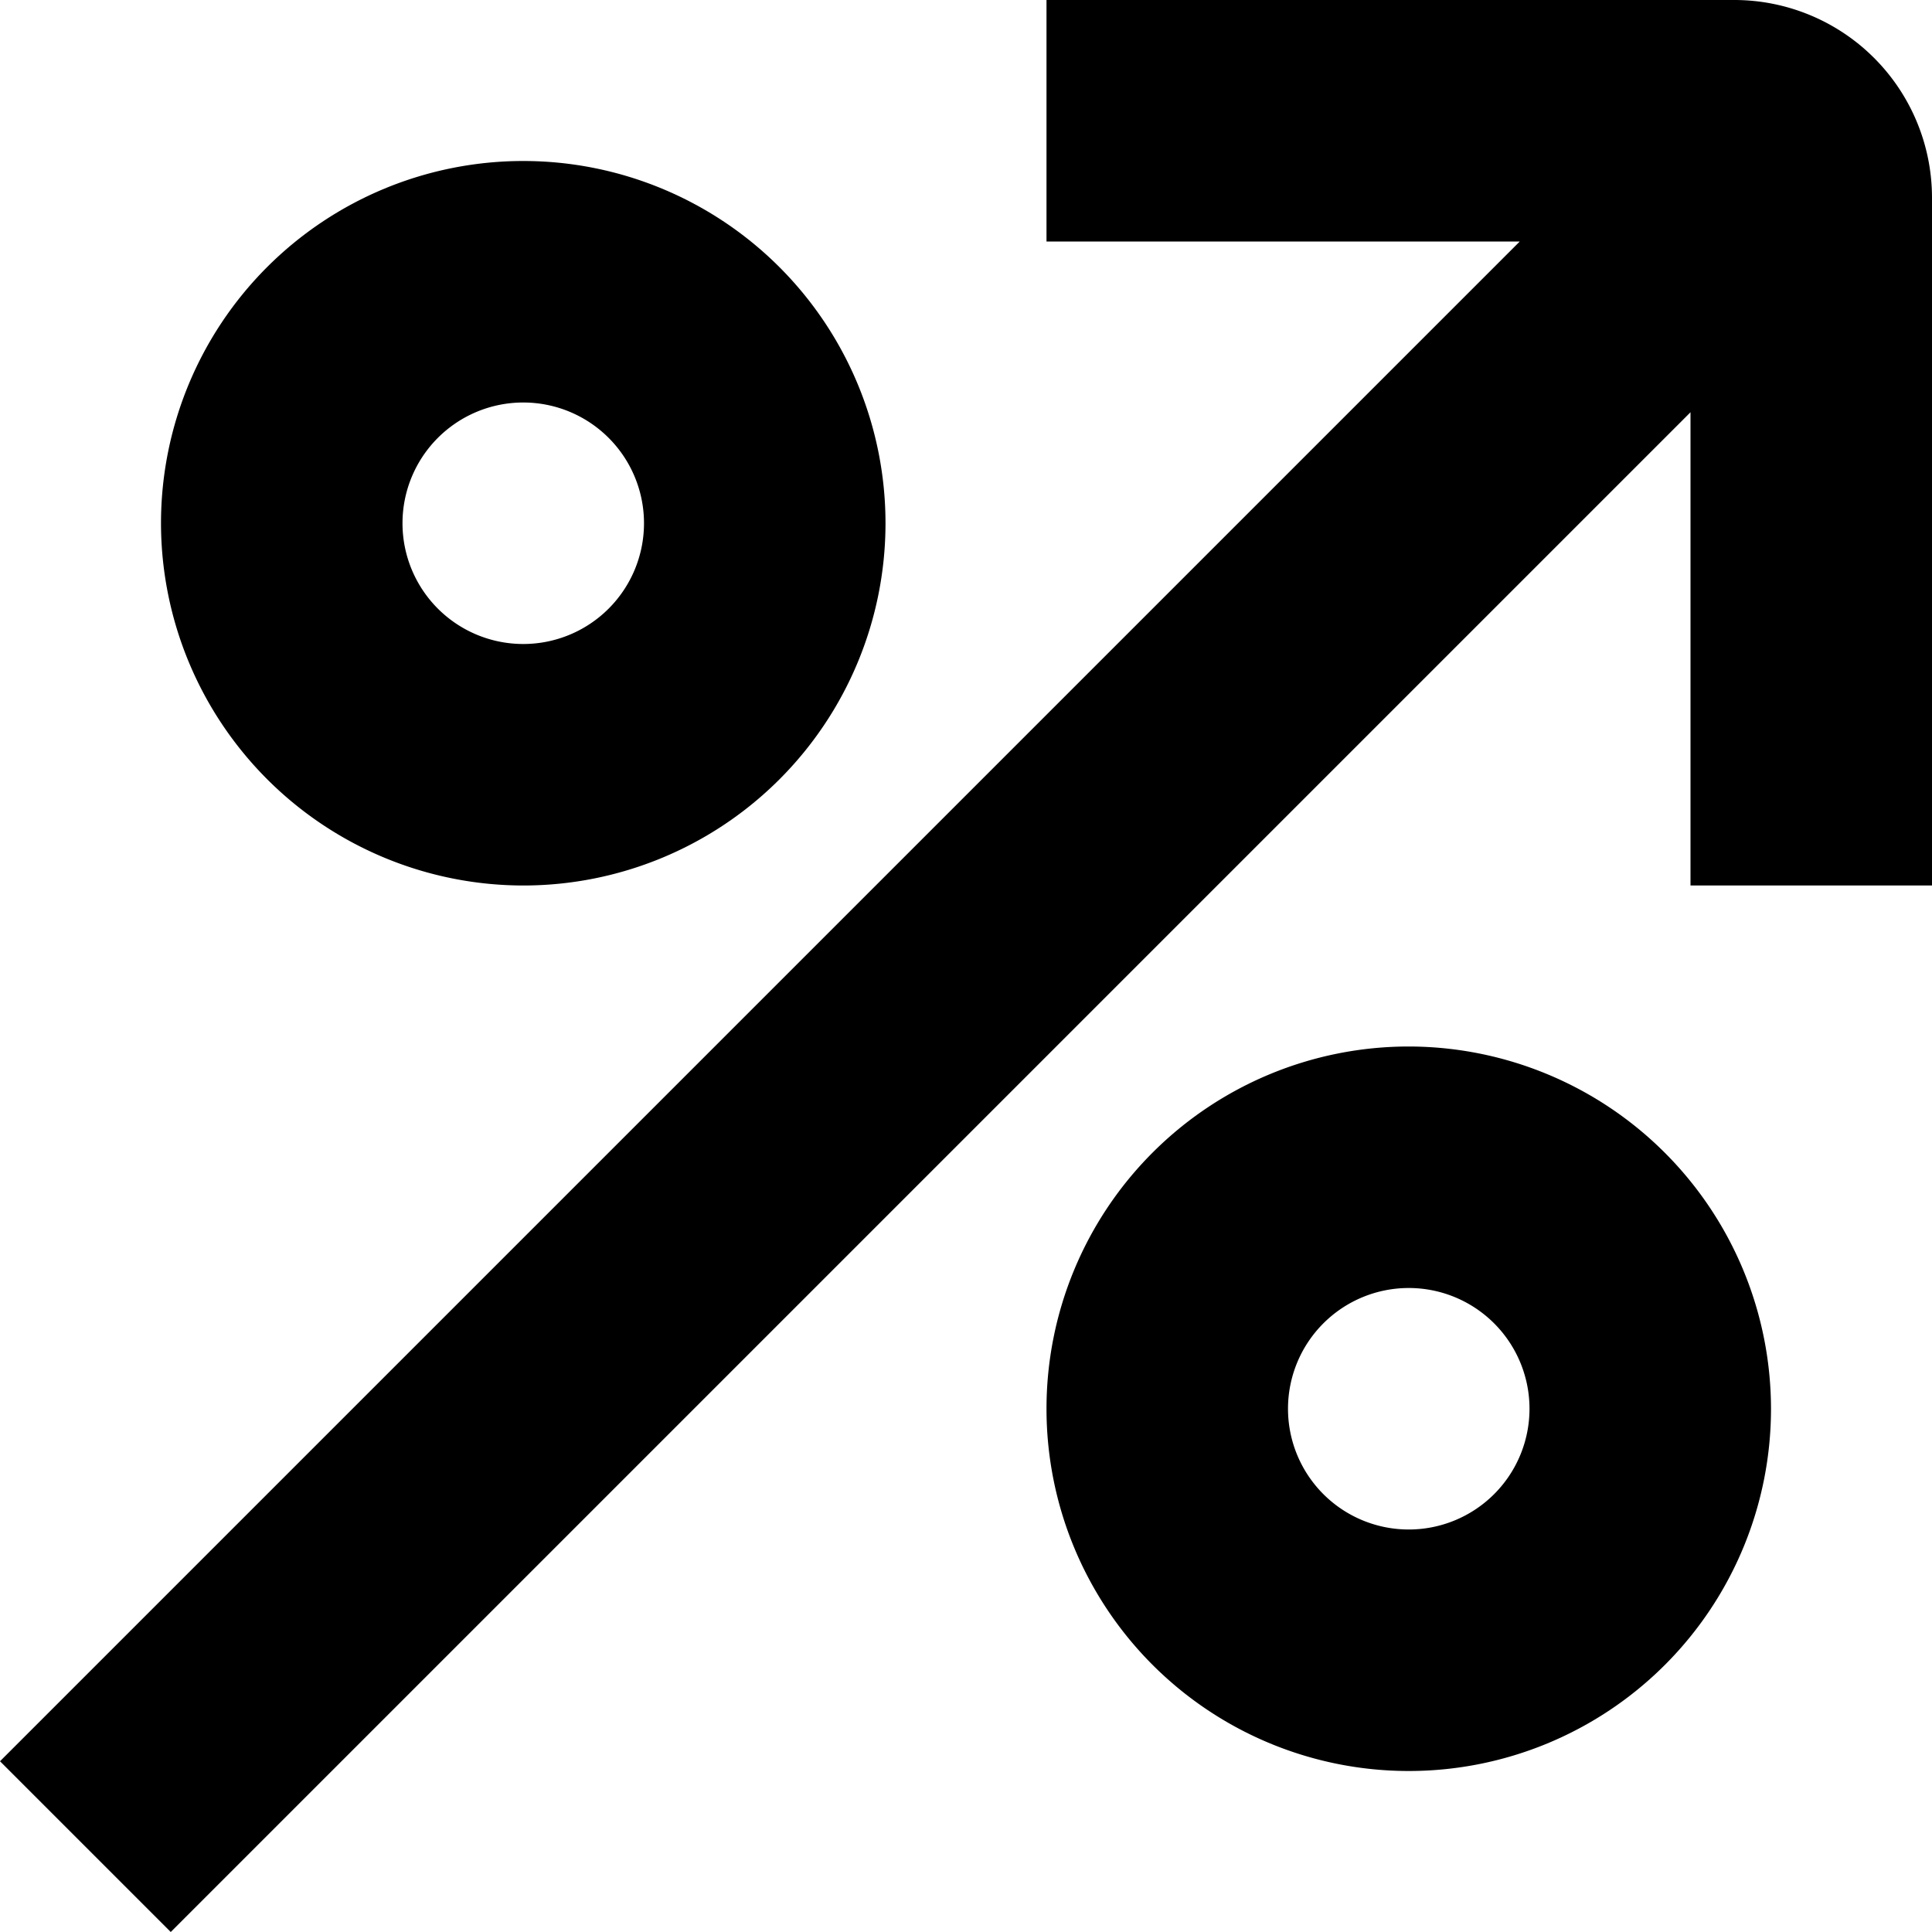
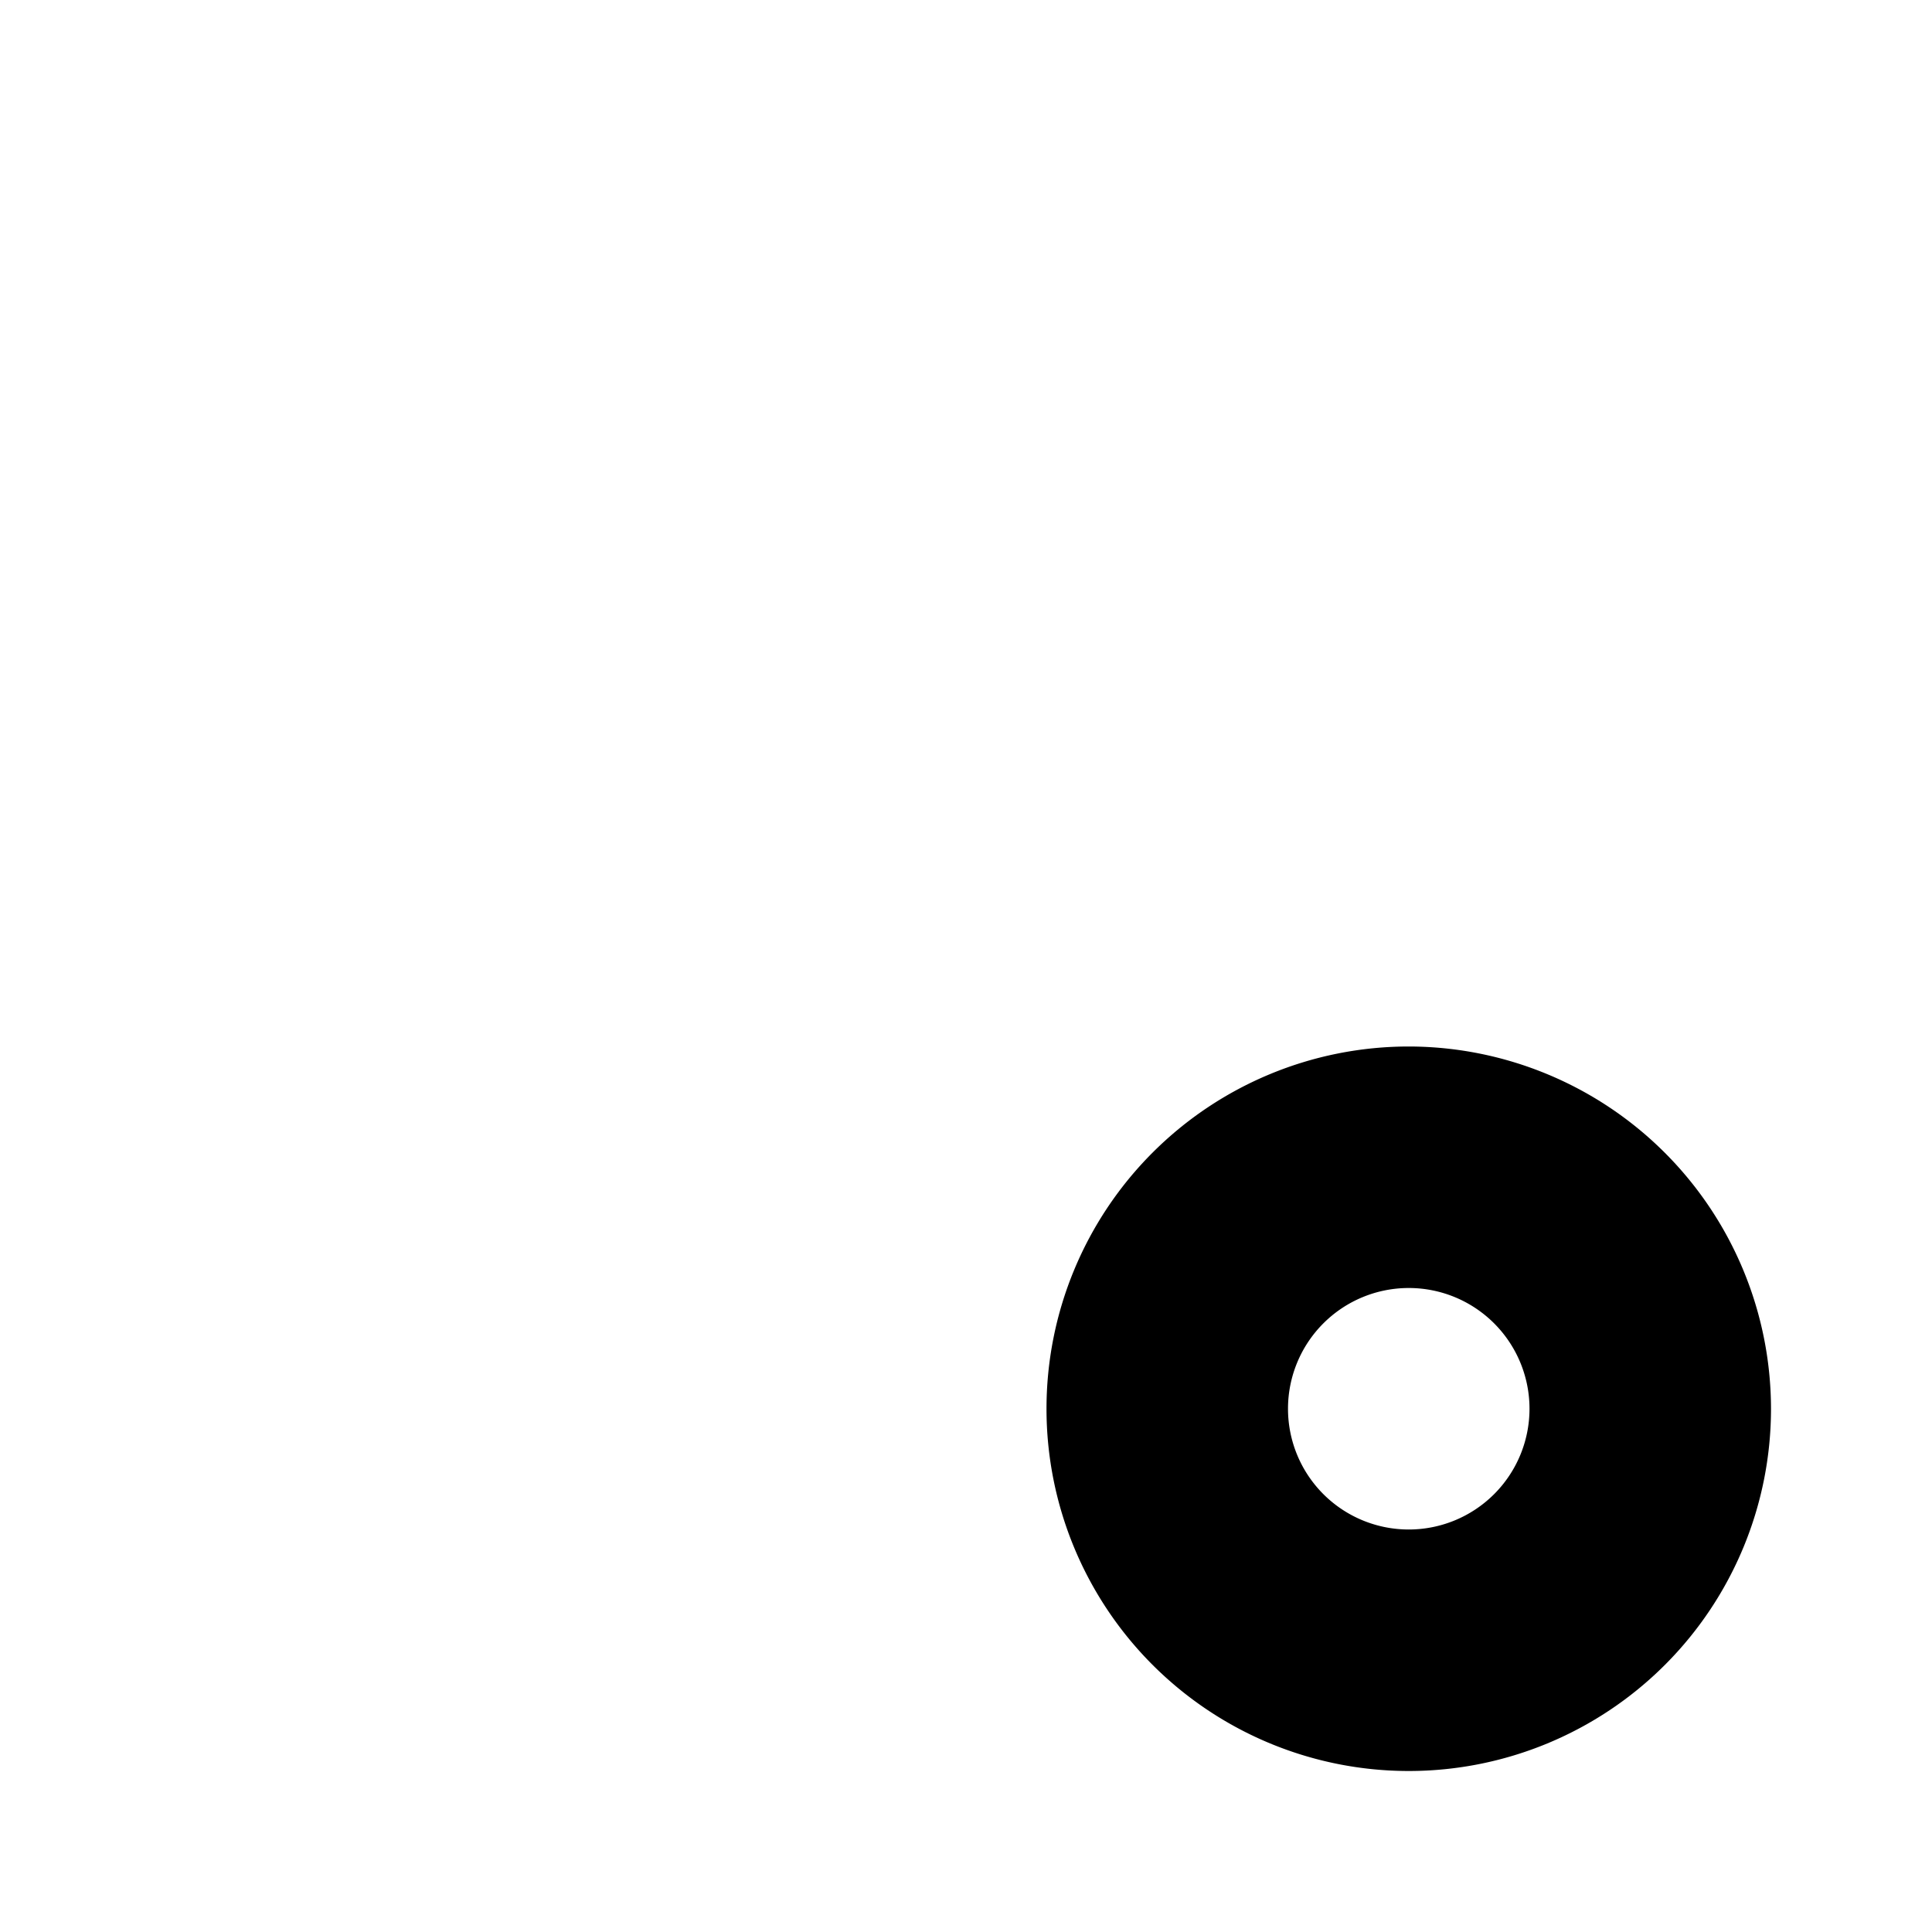
<svg xmlns="http://www.w3.org/2000/svg" id="Isolation_Mode" data-name="Isolation Mode" viewBox="0 0 24 24" width="512" height="512">
-   <path d="M21.546,0H13V3h5.879L0,21.879,2.121,24,21,5.121V11h3V2.454A2.457,2.457,0,0,0,21.546,0Z" />
-   <path d="M6.5,11A4.5,4.5,0,1,0,2,6.5,4.505,4.505,0,0,0,6.5,11Zm0-6A1.5,1.5,0,1,1,5,6.5,1.5,1.5,0,0,1,6.5,5Z" />
  <path d="M17.5,13A4.5,4.5,0,1,0,22,17.5,4.505,4.505,0,0,0,17.5,13Zm0,6A1.5,1.5,0,1,1,19,17.5,1.5,1.5,0,0,1,17.5,19Z" />
</svg>